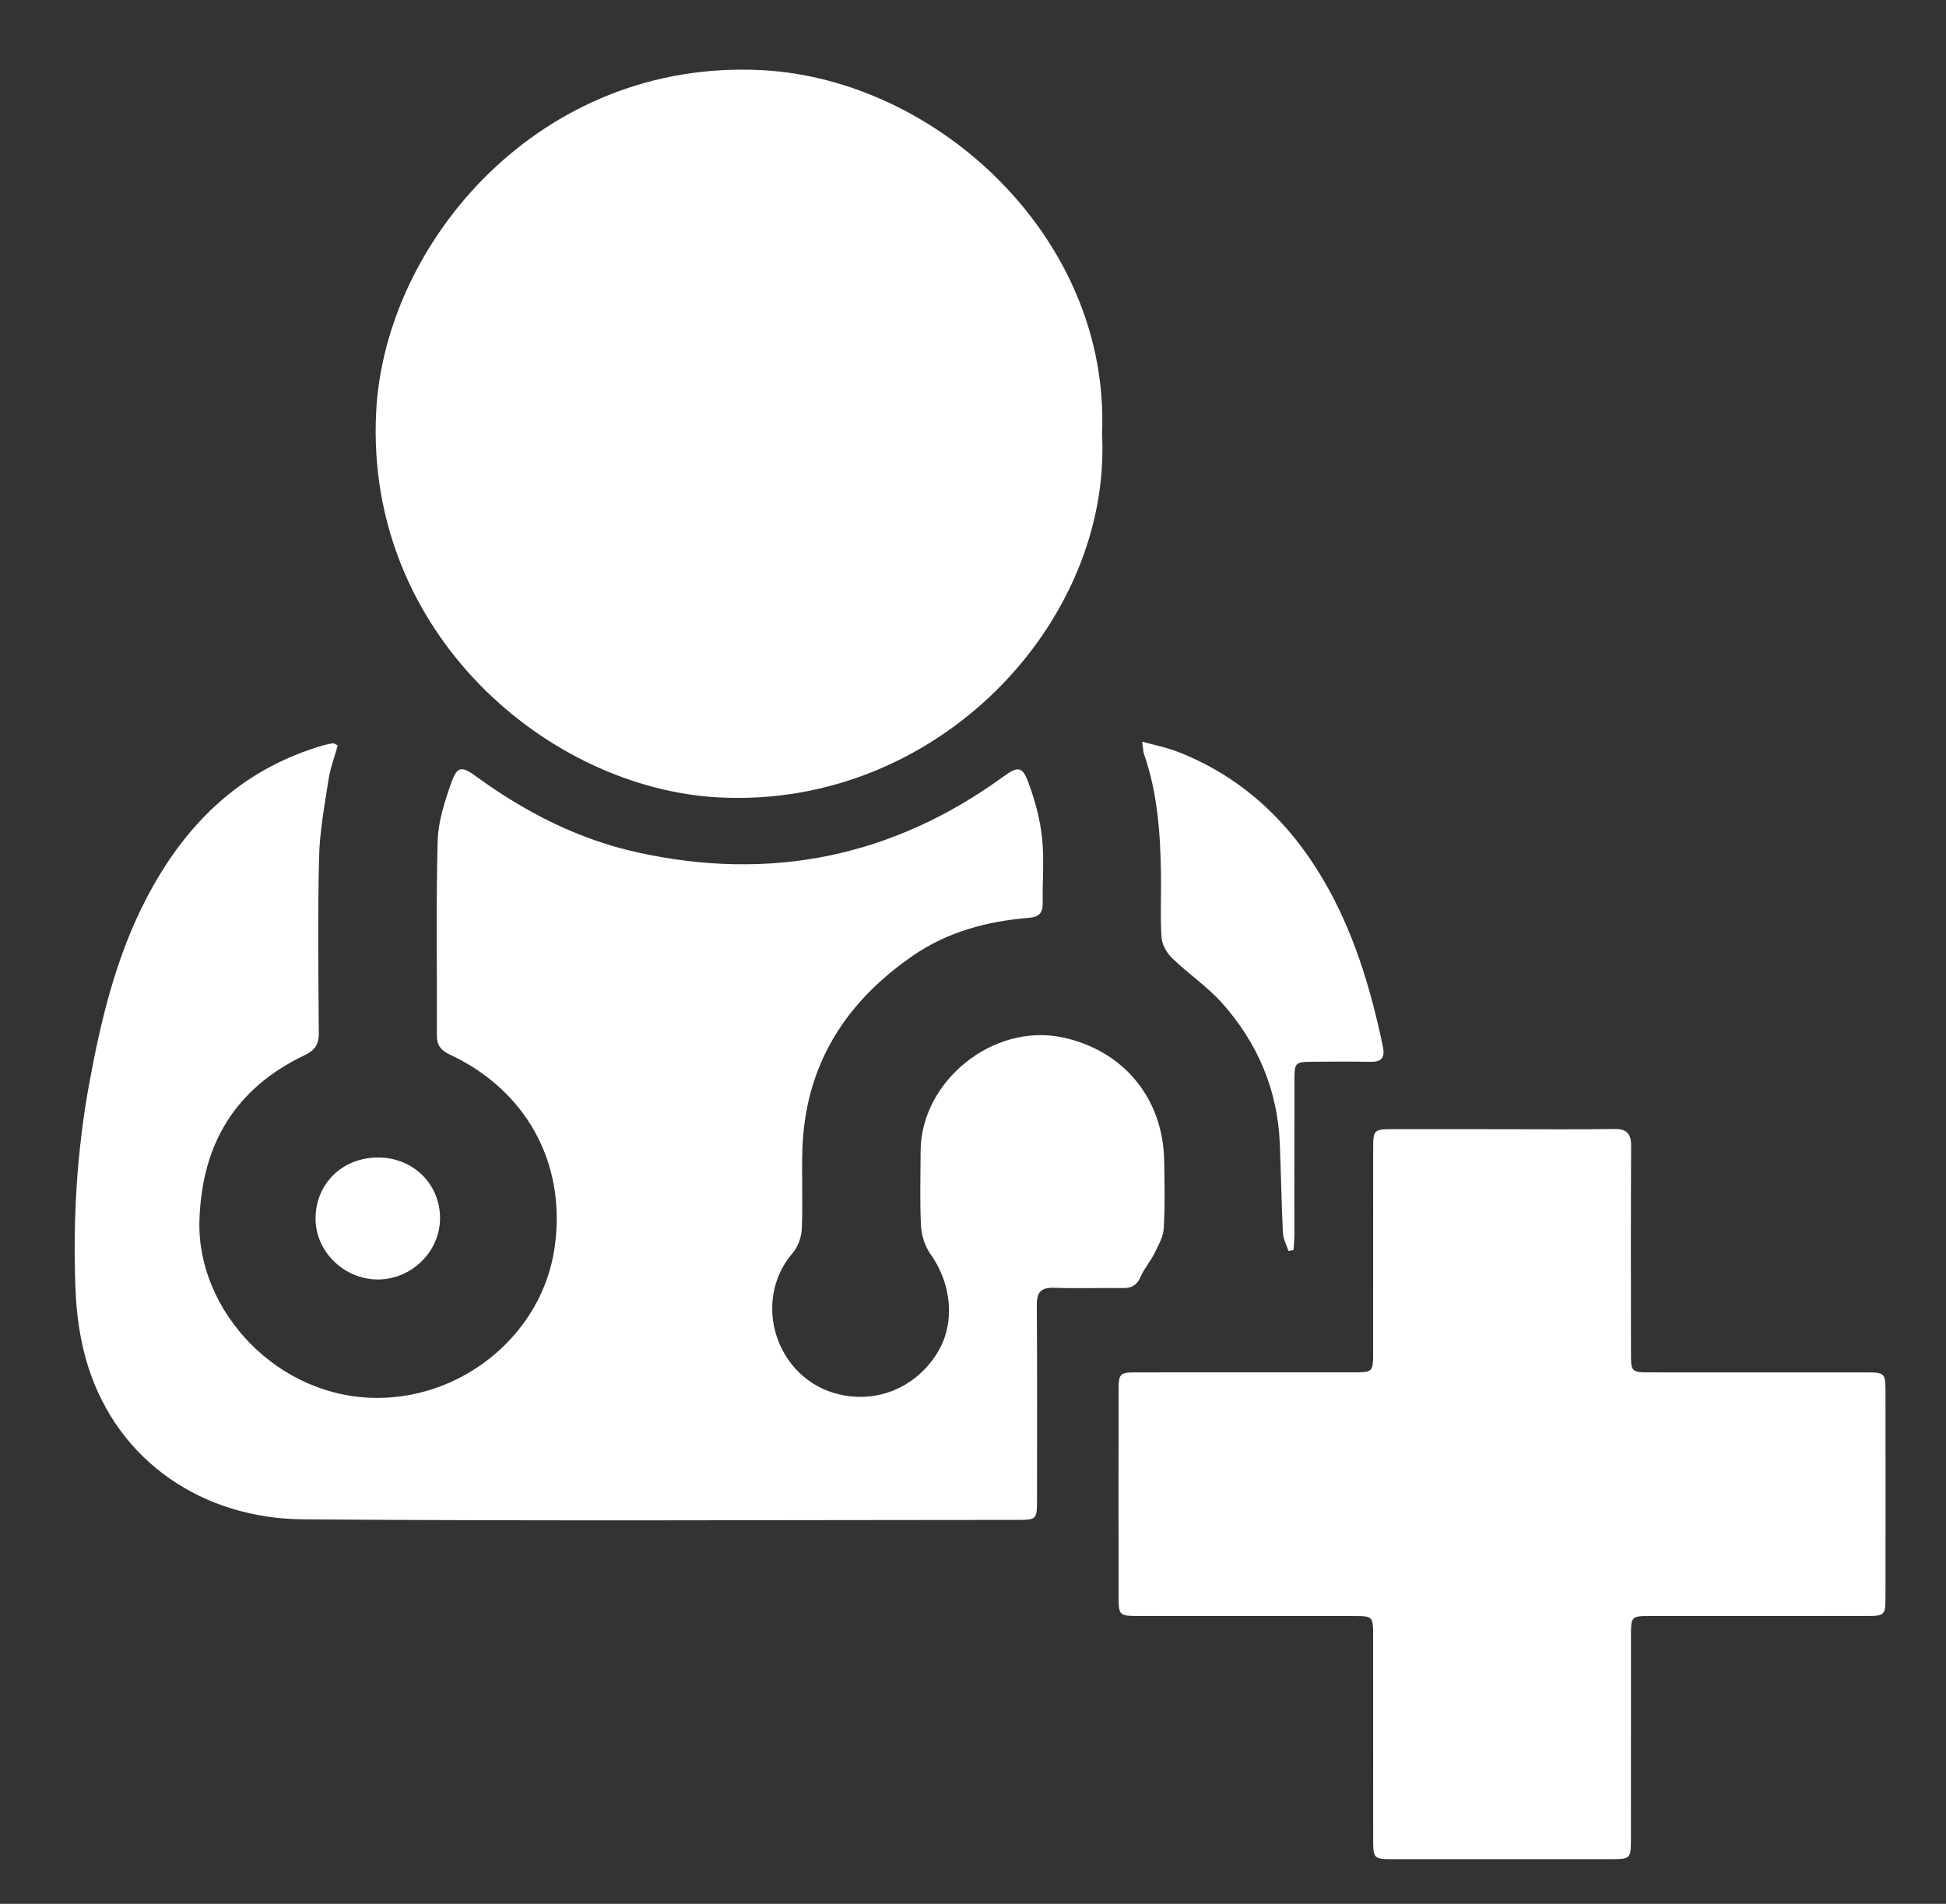
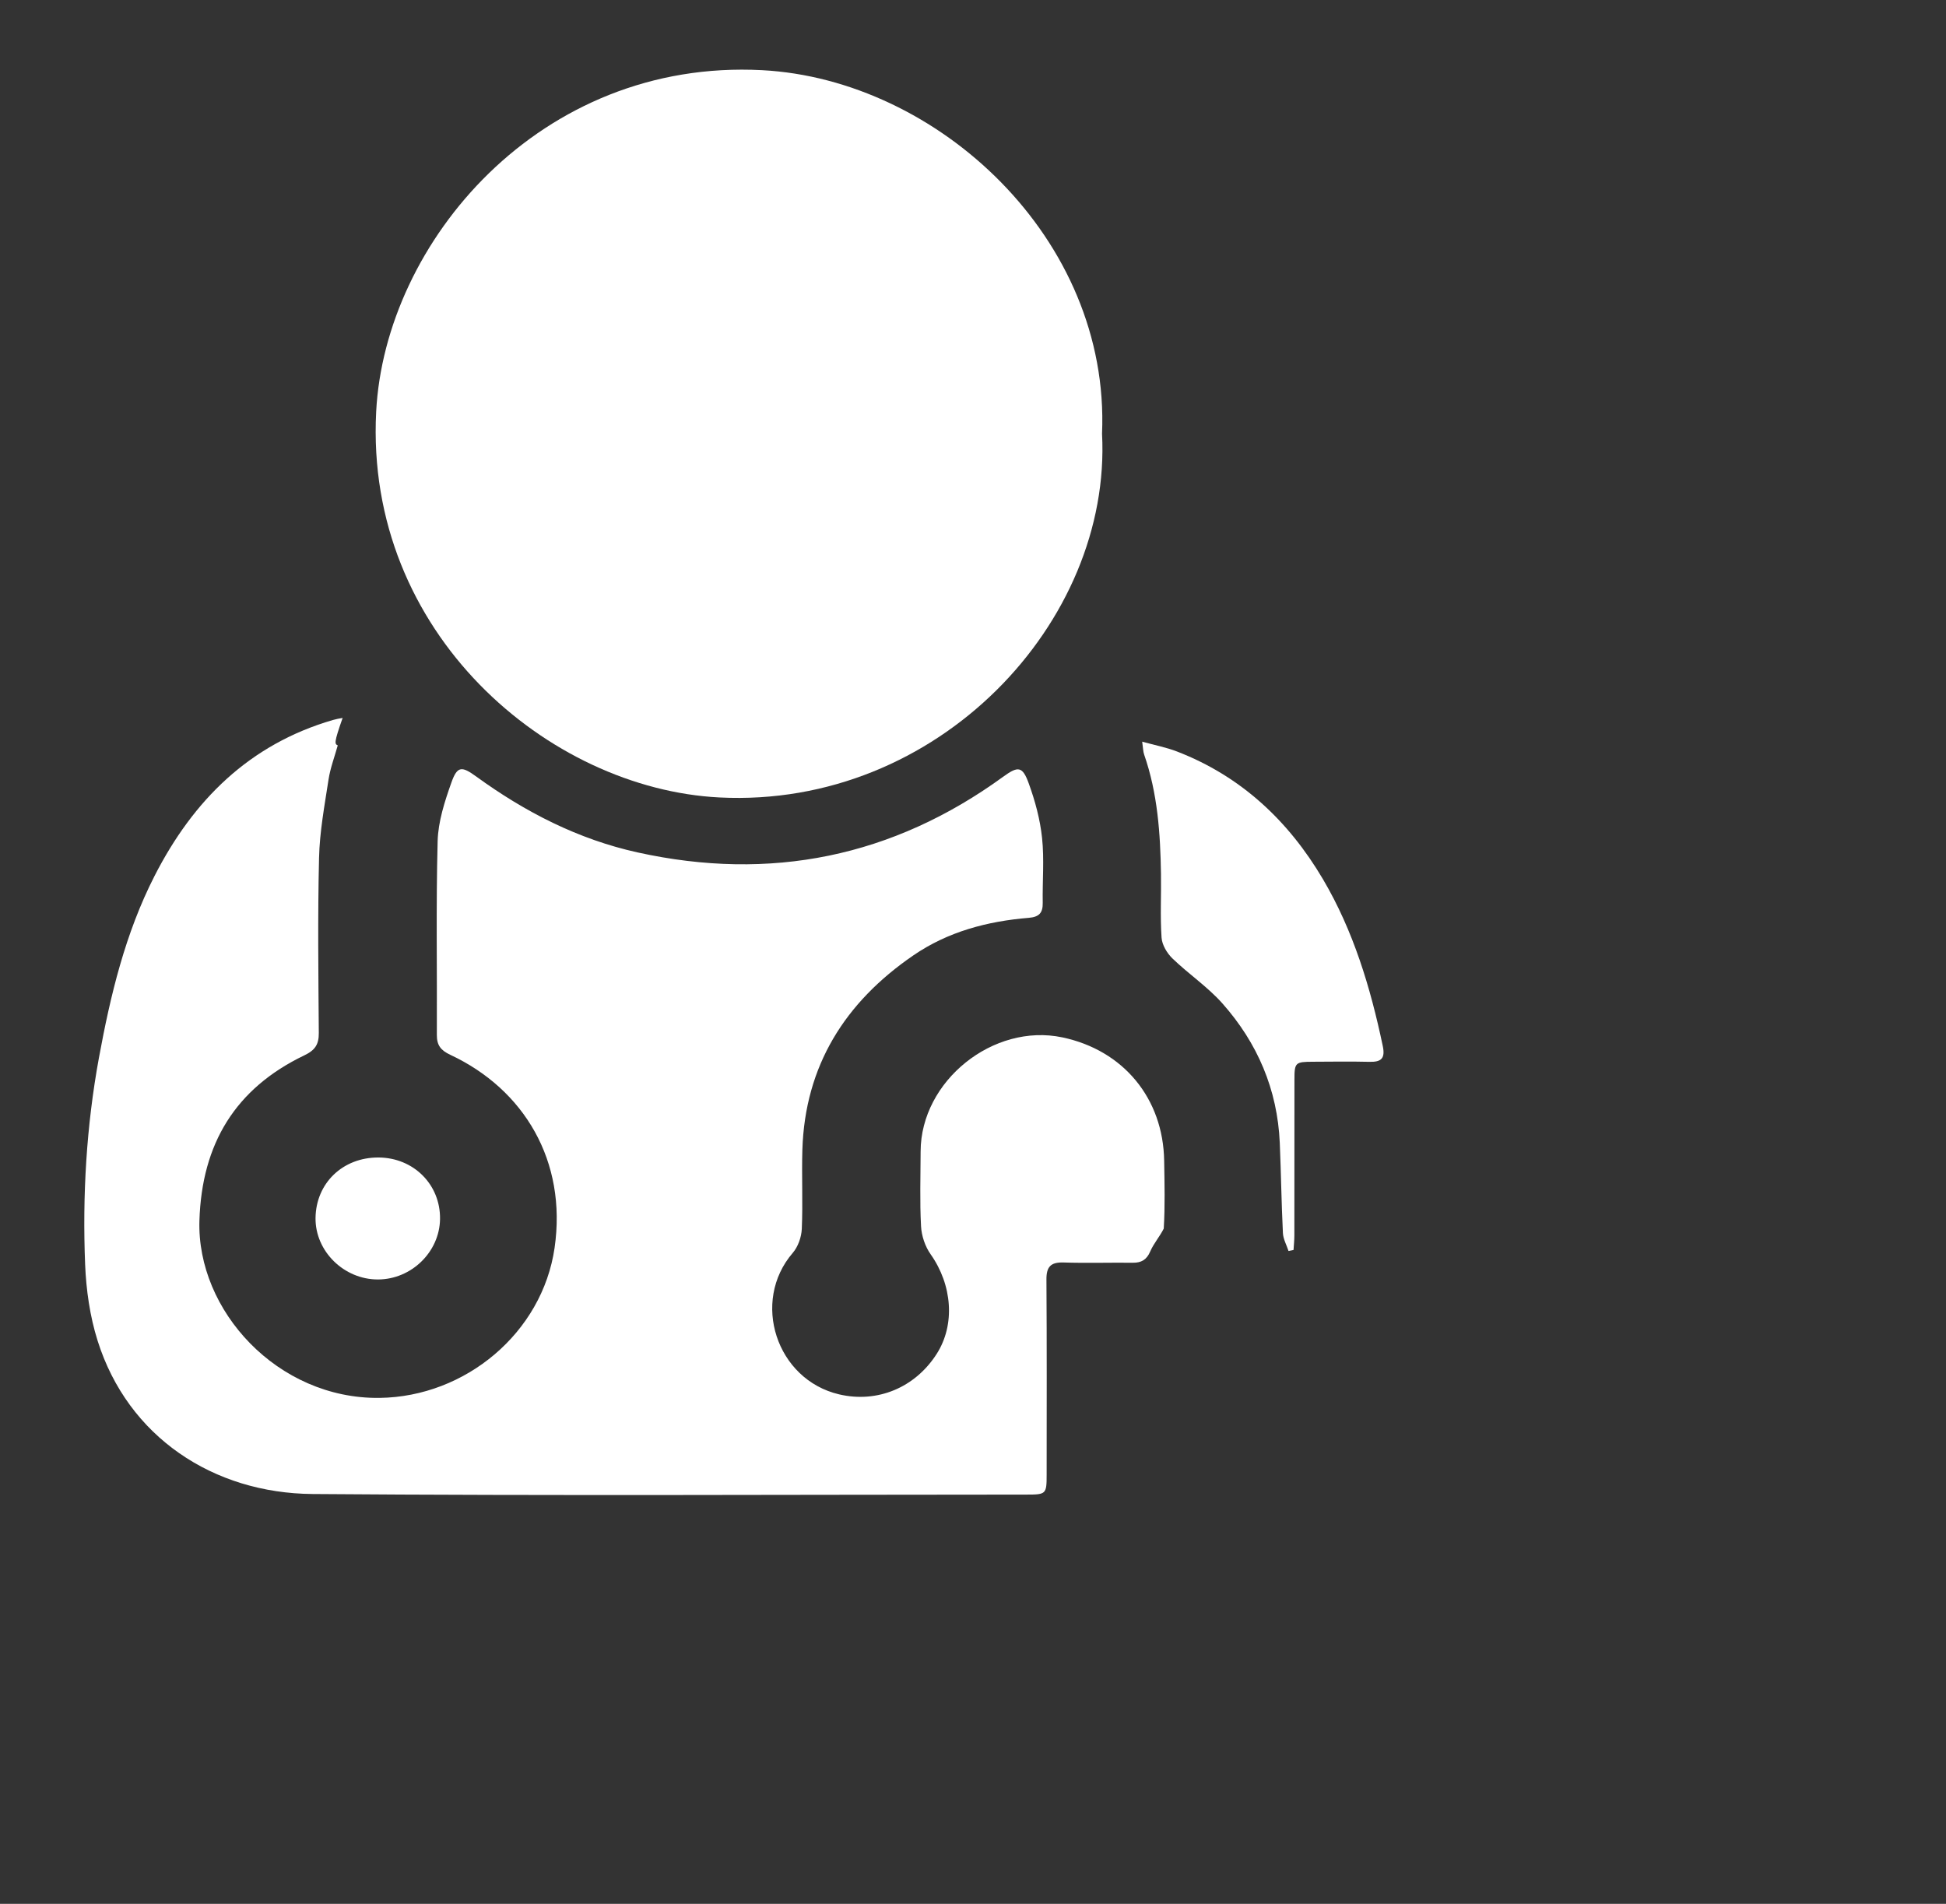
<svg xmlns="http://www.w3.org/2000/svg" version="1.1" id="Réteg_1" x="0px" y="0px" viewBox="0 0 471.12 460.91" style="enable-background:new 0 0 471.12 460.91;" xml:space="preserve">
  <rect x="0" y="0" width="471.12" height="460.91" fill="#333333" stroke="none" />
  <style type="text/css">
	.st0{display:none;fill:#FFFFFF;}
	.st1{fill:#FFFFFF;}
</style>
  <g>
    <path class="st0" d="M3.82,465.81c0-149.71,0-299.43,0-449.14c157.71,0,315.43,0,473.14,0c0,149.71,0,299.43,0,449.14   C319.25,465.81,161.53,465.81,3.82,465.81z M81.77,180.45c-0.75-0.35-0.97-0.54-1.15-0.52c-0.78,0.12-1.57,0.27-2.33,0.49   c-20.26,5.9-33.85,19.44-43.21,37.77c-7.08,13.87-10.67,28.85-13.46,44.02c-3.04,16.52-4.02,33.26-3.34,50.03   c0.25,6.2,1.16,12.56,3.02,18.46c7.35,23.32,28.04,36.92,52.05,37.11c57.62,0.45,115.25,0.15,172.87,0.14   c4.7,0,4.84-0.14,4.84-4.78c0.01-15.75,0.07-31.49-0.05-47.24c-0.02-3.12,1.01-4.27,4.15-4.17c5.59,0.18,11.18,0,16.77,0.06   c2.08,0.02,3.34-0.72,4.2-2.72c0.84-1.96,2.33-3.63,3.28-5.55c0.97-1.96,2.21-4.04,2.33-6.13c0.33-5.46,0.18-10.95,0.1-16.42   c-0.24-15.12-9.89-26.76-24.65-29.87c-16.74-3.52-34.25,10.55-34.31,27.58c-0.02,6.05-0.21,12.11,0.1,18.14   c0.12,2.31,0.98,4.88,2.31,6.77c5.26,7.44,6.01,17.07,1.47,24.15c-5.23,8.16-14.35,11.95-23.59,9.79   c-15.23-3.56-21.38-22.47-11.26-34.24c1.28-1.49,2.11-3.83,2.2-5.81c0.28-6.38-0.06-12.78,0.14-19.16   c0.62-20.4,10.35-35.73,26.84-47.05c8.38-5.76,17.96-8.28,27.99-9.11c2.49-0.21,3.4-1.19,3.36-3.61   c-0.09-5.25,0.39-10.54-0.16-15.73c-0.47-4.47-1.68-8.95-3.22-13.19c-1.53-4.22-2.61-4.23-6.19-1.63   c-26.75,19.44-56.34,25.42-88.54,18.32c-14.36-3.16-27.2-9.77-39.05-18.38c-3.49-2.54-4.57-2.57-6,1.47   c-1.62,4.56-3.2,9.41-3.33,14.18c-0.41,15.62-0.12,31.26-0.19,46.89c-0.01,2.53,0.95,3.76,3.27,4.85   c17.82,8.34,28.28,25.7,25.23,46.74c-2.98,20.54-21.55,36.05-42.37,36.31c-24.69,0.31-44.29-21.16-43.61-42.94   c0.58-18.58,8.69-31.97,25.4-39.99c2.61-1.25,3.52-2.65,3.5-5.4c-0.09-14.15-0.28-28.3,0.06-42.44c0.15-6.33,1.34-12.66,2.3-18.95   C79.97,185.93,80.99,183.25,81.77,180.45z M266.8,105c2.01-47.18-39.76-85.77-82.28-88.01c-53.78-2.83-91.32,41.67-93.44,82.68   c-2.77,53.68,41.82,91.32,83.13,93.39C227.09,195.7,269.2,150.55,266.8,105z M363.67,273.37c-8.79,0-17.57-0.01-26.36,0   c-4.72,0.01-4.86,0.14-4.87,4.76c-0.01,16.43,0,32.86-0.01,49.29c0,4.74-0.08,4.82-4.77,4.82c-17.46,0.01-34.92,0-52.38,0.01   c-4.23,0-4.47,0.24-4.47,4.47c-0.02,16.66-0.02,33.32,0,49.98c0,4.34,0.2,4.52,4.76,4.52c17.35,0.01,34.69,0,52.04,0.01   c4.74,0,4.82,0.08,4.82,4.76c0.01,16.55,0,33.09,0.01,49.64c0,4.23,0.24,4.47,4.47,4.47c17.8,0.02,35.6,0.02,53.41,0   c4.34,0,4.52-0.2,4.52-4.76c0.01-16.43,0-32.86,0.01-49.29c0-4.74,0.08-4.82,4.77-4.82c17.46-0.01,34.92,0,52.38-0.01   c4.23,0,4.47-0.24,4.47-4.46c0.02-16.66,0.02-33.32,0-49.98c0-4.34-0.2-4.52-4.76-4.52c-17.35-0.01-34.69,0-52.04-0.01   c-4.74,0-4.82-0.08-4.82-4.76c-0.01-16.66-0.06-33.32,0.04-49.98c0.02-3.12-1.06-4.23-4.18-4.18   C381.7,273.46,372.68,273.37,363.67,273.37z M311.95,302.86c0.4-0.08,0.81-0.16,1.21-0.25c0.07-1.18,0.2-2.36,0.2-3.54   c0.01-12.54,0-25.08,0.02-37.62c0.01-4.23,0.18-4.39,4.48-4.41c4.56-0.02,9.12-0.09,13.68,0.02c2.86,0.07,3.85-0.82,3.22-3.85   c-2.97-14.13-7.12-27.89-14.48-40.37c-8.32-14.1-19.81-24.92-35.34-30.91c-2.56-0.99-5.29-1.51-8.42-2.38   c0.23,1.59,0.23,2.39,0.47,3.11c3.27,9.39,3.93,19.14,4.08,28.96c0.08,5.13-0.21,10.28,0.14,15.38c0.12,1.75,1.32,3.76,2.63,5.03   c3.9,3.77,8.52,6.86,12.1,10.89c8.49,9.57,13.33,20.85,13.89,33.77c0.31,7.28,0.41,14.56,0.76,21.84   C310.66,299.99,311.48,301.41,311.95,302.86z M91.59,280.22c-8.62-0.02-15.09,6.22-15.2,14.65c-0.1,8.04,6.87,14.89,15.12,14.88   c8.09-0.02,14.91-6.66,15.02-14.63C106.65,286.77,100.11,280.24,91.59,280.22z" />
-     <path class="st1" d="M81.77,180.45c-0.78,2.8-1.8,5.48-2.23,8.25c-0.96,6.29-2.15,12.61-2.3,18.95   c-0.34,14.14-0.16,28.29-0.06,42.44c0.02,2.75-0.89,4.15-3.5,5.4c-16.71,8.02-24.82,21.41-25.4,39.99   c-0.68,21.78,18.92,43.25,43.61,42.94c20.82-0.26,39.39-15.77,42.37-36.31c3.05-21.04-7.41-38.4-25.23-46.74   c-2.33-1.09-3.29-2.32-3.27-4.85c0.08-15.63-0.22-31.27,0.19-46.89c0.13-4.76,1.71-9.61,3.33-14.18c1.43-4.04,2.51-4,6-1.47   c11.84,8.61,24.69,15.21,39.05,18.38c32.2,7.1,61.79,1.12,88.54-18.32c3.59-2.61,4.67-2.59,6.19,1.63   c1.54,4.24,2.75,8.72,3.22,13.19c0.55,5.19,0.07,10.48,0.16,15.73c0.04,2.41-0.87,3.4-3.36,3.61c-10.03,0.82-19.61,3.35-27.99,9.11   c-16.49,11.32-26.21,26.65-26.84,47.05c-0.19,6.38,0.14,12.79-0.14,19.16c-0.09,1.99-0.91,4.32-2.2,5.81   c-10.12,11.76-3.97,30.68,11.26,34.24c9.24,2.16,18.37-1.63,23.59-9.79c4.54-7.08,3.79-16.71-1.47-24.15   c-1.33-1.88-2.19-4.46-2.31-6.77c-0.32-6.03-0.12-12.09-0.1-18.14c0.06-17.03,17.57-31.1,34.31-27.58   c14.77,3.11,24.41,14.75,24.65,29.87c0.09,5.48,0.23,10.97-0.1,16.42c-0.13,2.09-1.36,4.17-2.33,6.13   c-0.95,1.92-2.44,3.59-3.28,5.55c-0.86,2-2.13,2.74-4.2,2.72c-5.59-0.06-11.19,0.12-16.77-0.06c-3.14-0.1-4.18,1.05-4.15,4.17   c0.11,15.74,0.06,31.49,0.05,47.24c0,4.65-0.14,4.78-4.84,4.78c-57.62,0.01-115.25,0.31-172.87-0.14   c-24.01-0.19-44.7-13.78-52.05-37.11c-1.86-5.9-2.77-12.26-3.02-18.46c-0.67-16.77,0.31-33.51,3.34-50.03   c2.79-15.16,6.38-30.15,13.46-44.02c9.36-18.33,22.96-31.88,43.21-37.77c0.76-0.22,1.55-0.36,2.33-0.49   C80.8,179.9,81.02,180.1,81.77,180.45z" />
+     <path class="st1" d="M81.77,180.45c-0.78,2.8-1.8,5.48-2.23,8.25c-0.96,6.29-2.15,12.61-2.3,18.95   c-0.34,14.14-0.16,28.29-0.06,42.44c0.02,2.75-0.89,4.15-3.5,5.4c-16.71,8.02-24.82,21.41-25.4,39.99   c-0.68,21.78,18.92,43.25,43.61,42.94c20.82-0.26,39.39-15.77,42.37-36.31c3.05-21.04-7.41-38.4-25.23-46.74   c-2.33-1.09-3.29-2.32-3.27-4.85c0.08-15.63-0.22-31.27,0.19-46.89c0.13-4.76,1.71-9.61,3.33-14.18c1.43-4.04,2.51-4,6-1.47   c11.84,8.61,24.69,15.21,39.05,18.38c32.2,7.1,61.79,1.12,88.54-18.32c3.59-2.61,4.67-2.59,6.19,1.63   c1.54,4.24,2.75,8.72,3.22,13.19c0.55,5.19,0.07,10.48,0.16,15.73c0.04,2.41-0.87,3.4-3.36,3.61c-10.03,0.82-19.61,3.35-27.99,9.11   c-16.49,11.32-26.21,26.65-26.84,47.05c-0.19,6.38,0.14,12.79-0.14,19.16c-0.09,1.99-0.91,4.32-2.2,5.81   c-10.12,11.76-3.97,30.68,11.26,34.24c9.24,2.16,18.37-1.63,23.59-9.79c4.54-7.08,3.79-16.71-1.47-24.15   c-1.33-1.88-2.19-4.46-2.31-6.77c-0.32-6.03-0.12-12.09-0.1-18.14c0.06-17.03,17.57-31.1,34.31-27.58   c14.77,3.11,24.41,14.75,24.65,29.87c0.09,5.48,0.23,10.97-0.1,16.42c-0.95,1.92-2.44,3.59-3.28,5.55c-0.86,2-2.13,2.74-4.2,2.72c-5.59-0.06-11.19,0.12-16.77-0.06c-3.14-0.1-4.18,1.05-4.15,4.17   c0.11,15.74,0.06,31.49,0.05,47.24c0,4.65-0.14,4.78-4.84,4.78c-57.62,0.01-115.25,0.31-172.87-0.14   c-24.01-0.19-44.7-13.78-52.05-37.11c-1.86-5.9-2.77-12.26-3.02-18.46c-0.67-16.77,0.31-33.51,3.34-50.03   c2.79-15.16,6.38-30.15,13.46-44.02c9.36-18.33,22.96-31.88,43.21-37.77c0.76-0.22,1.55-0.36,2.33-0.49   C80.8,179.9,81.02,180.1,81.77,180.45z" />
    <path class="st1" d="M266.8,105c2.4,45.55-39.71,90.71-92.6,88.06c-41.31-2.07-85.9-39.71-83.13-93.39   c2.12-41.01,39.66-85.51,93.44-82.68C227.04,19.23,268.81,57.82,266.8,105z" />
-     <path class="st1" d="M363.67,273.37c9.02,0,18.03,0.09,27.04-0.05c3.12-0.05,4.2,1.07,4.18,4.18c-0.1,16.66-0.05,33.32-0.04,49.98   c0,4.69,0.08,4.76,4.82,4.76c17.35,0.01,34.69,0,52.04,0.01c4.56,0,4.75,0.18,4.76,4.52c0.02,16.66,0.02,33.32,0,49.98   c0,4.23-0.24,4.46-4.47,4.46c-17.46,0.02-34.92,0-52.38,0.01c-4.69,0-4.76,0.08-4.77,4.82c-0.01,16.43,0,32.86-0.01,49.29   c0,4.56-0.18,4.75-4.52,4.76c-17.8,0.01-35.6,0.01-53.41,0c-4.23,0-4.46-0.24-4.47-4.47c-0.02-16.55,0-33.09-0.01-49.64   c0-4.69-0.08-4.76-4.82-4.76c-17.35-0.01-34.69,0-52.04-0.01c-4.56,0-4.75-0.18-4.76-4.52c-0.02-16.66-0.02-33.32,0-49.98   c0-4.23,0.24-4.46,4.47-4.47c17.46-0.02,34.92,0,52.38-0.01c4.69,0,4.76-0.08,4.77-4.82c0.01-16.43,0-32.86,0.01-49.29   c0-4.62,0.15-4.75,4.87-4.76C346.09,273.36,354.88,273.37,363.67,273.37z" />
    <path class="st1" d="M311.95,302.86c-0.47-1.44-1.28-2.87-1.36-4.33c-0.36-7.27-0.45-14.56-0.76-21.84   c-0.56-12.91-5.4-24.2-13.89-33.77c-3.58-4.03-8.2-7.12-12.1-10.89c-1.31-1.27-2.51-3.28-2.63-5.03   c-0.35-5.11-0.06-10.25-0.14-15.38c-0.15-9.82-0.81-19.57-4.08-28.96c-0.25-0.71-0.24-1.51-0.47-3.11   c3.13,0.87,5.86,1.39,8.42,2.38c15.53,5.99,27.02,16.81,35.34,30.91c7.36,12.47,11.51,26.23,14.48,40.37   c0.64,3.04-0.36,3.92-3.22,3.85c-4.56-0.11-9.12-0.04-13.68-0.02c-4.3,0.02-4.48,0.18-4.48,4.41c-0.02,12.54,0,25.08-0.02,37.62   c0,1.18-0.13,2.36-0.2,3.54C312.75,302.69,312.35,302.77,311.95,302.86z" />
    <path class="st1" d="M91.59,280.22c8.52,0.02,15.06,6.55,14.94,14.9c-0.11,7.97-6.93,14.61-15.02,14.63   c-8.25,0.02-15.21-6.84-15.12-14.88C76.49,286.44,82.97,280.2,91.59,280.22z" />
  </g>
</svg>